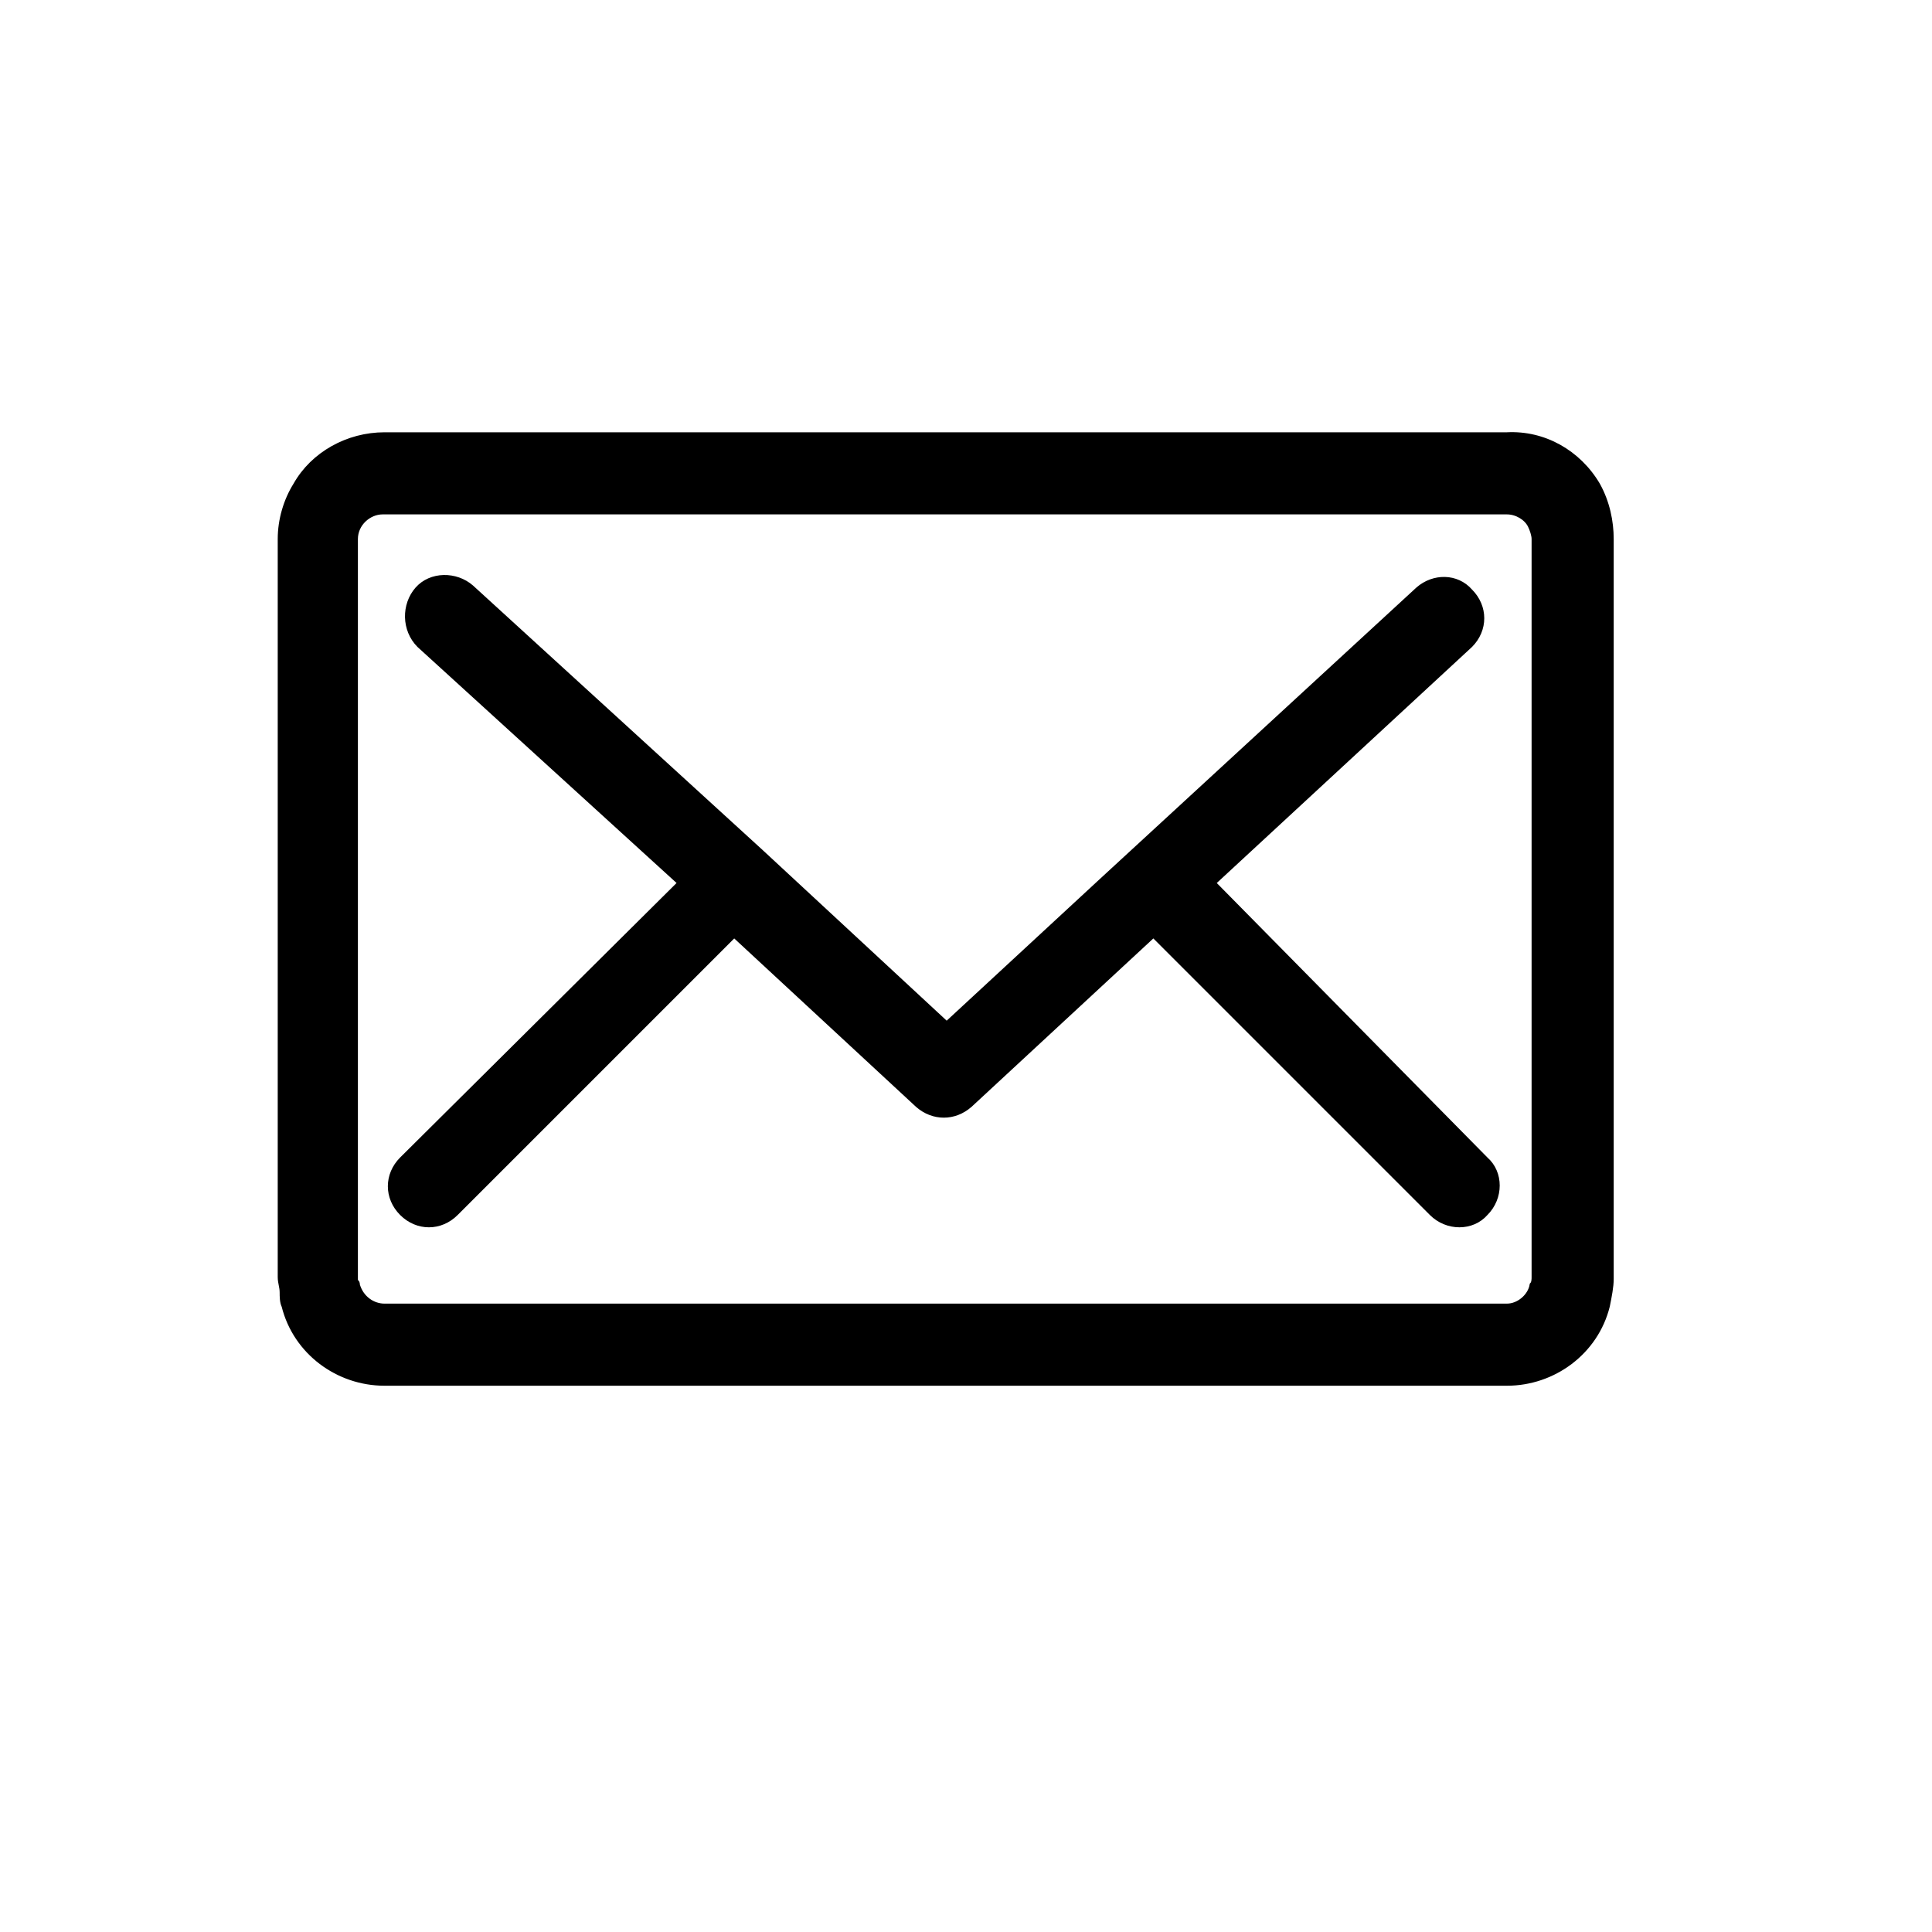
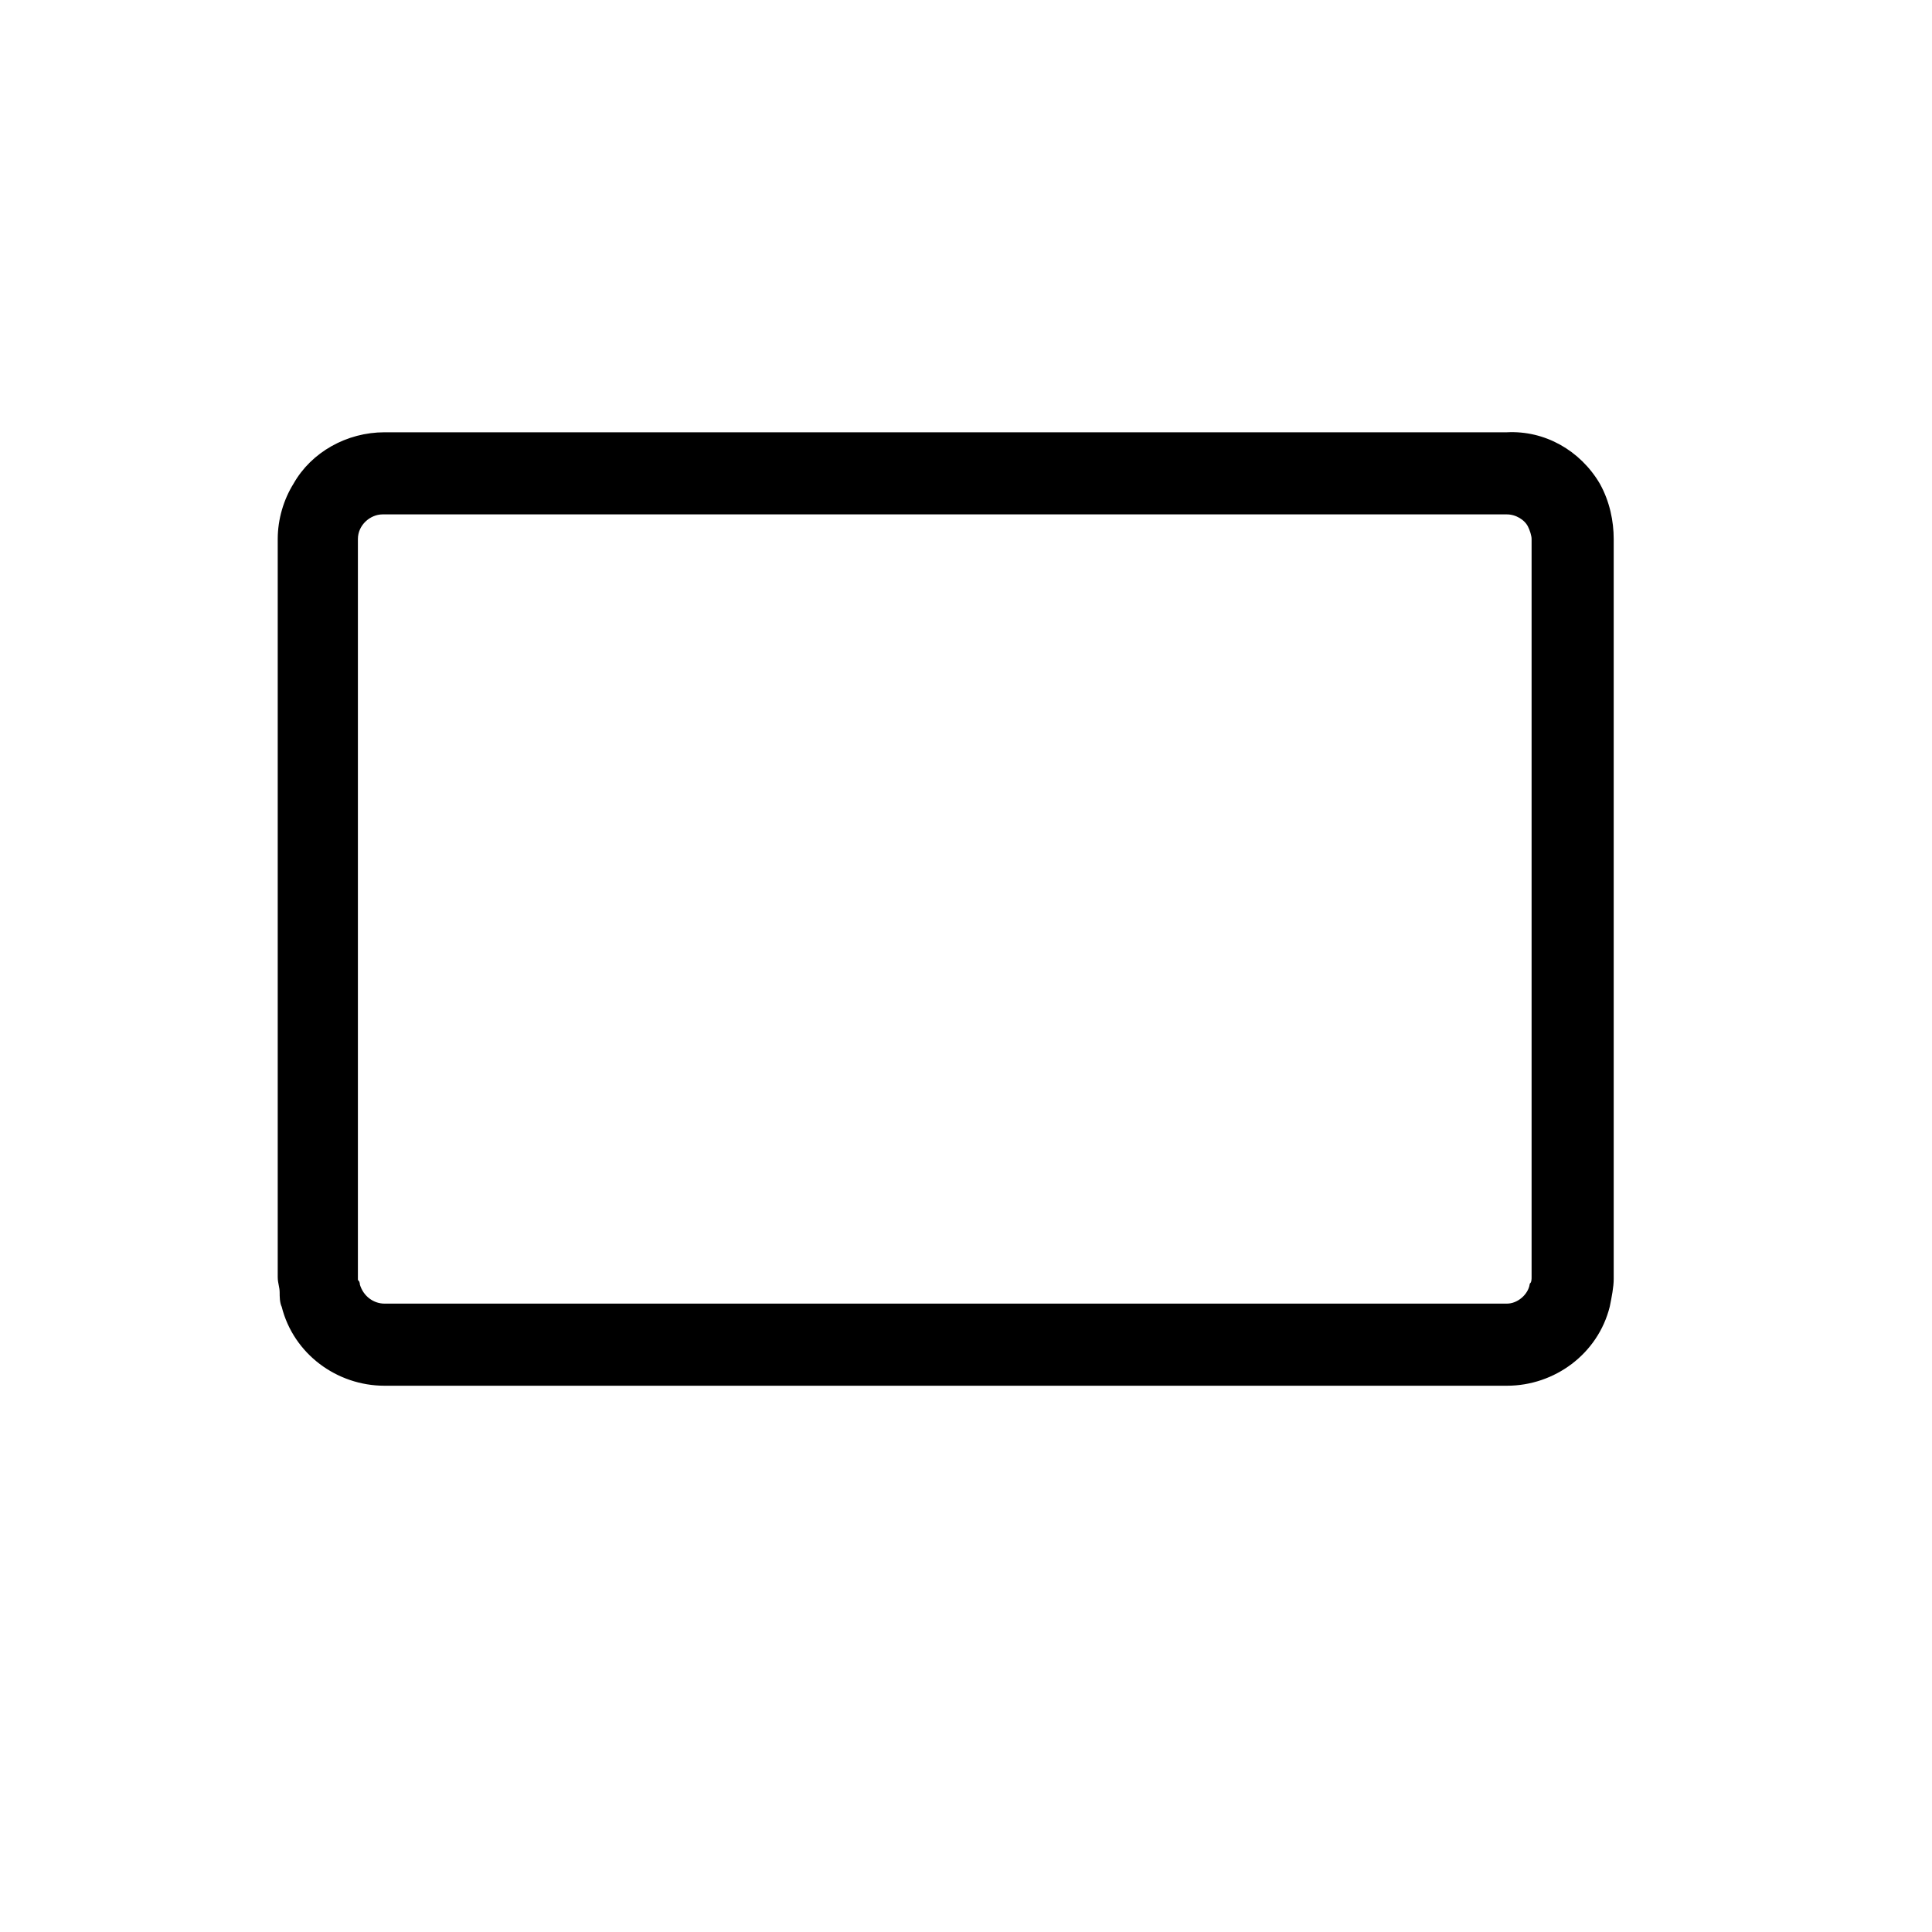
<svg xmlns="http://www.w3.org/2000/svg" version="1.1" id="Layer_1" x="0px" y="0px" viewBox="0 0 100 100" style="enable-background:new 0 0 100 100;" xml:space="preserve">
  <style type="text/css">
	.st0{stroke:#000000;stroke-width:0.25;stroke-miterlimit:10;}
</style>
  <path class="st0" d="M82.7,25.1L82.7,25.1c-1-1.7-2.8-2.7-4.7-2.6H19.9c-1.9,0-3.7,1-4.6,2.6l0,0c-0.5,0.8-0.8,1.8-0.8,2.8v38.2  c0,0.3,0.1,0.5,0.1,0.8c0,0.2,0,0.5,0.1,0.7c0.6,2.4,2.8,4,5.2,4H78c2.4,0,4.6-1.6,5.2-4l0,0c0.1-0.5,0.2-1,0.2-1.4V27.9  C83.4,27,83.2,26,82.7,25.1z M78,67.6H19.9c-0.6,0-1.2-0.4-1.4-1.1c0-0.1,0-0.1-0.1-0.2c0-0.1,0-0.1,0-0.2V27.9  c0-0.8,0.7-1.4,1.4-1.4H78c0.5,0,1,0.3,1.2,0.7l0,0c0.1,0.2,0.2,0.5,0.2,0.7v38.2c0,0.1,0,0.3-0.1,0.4l0,0  C79.2,67.1,78.6,67.6,78,67.6z" />
-   <path class="st0" d="M62.8,45.7l13.3-12.3c0.8-0.8,0.8-2,0-2.8c-0.7-0.8-1.9-0.8-2.7-0.1L57,45.6l0,0L49,53l-9.6-8.9l-15-13.7  c-0.8-0.7-2.1-0.7-2.8,0.1c-0.7,0.8-0.7,2.1,0.1,2.9l0,0l13.5,12.3L20.8,60c-0.8,0.8-0.8,2,0,2.8c0.8,0.8,2,0.8,2.8,0l0,0l14.4-14.4  l9.5,8.8c0.8,0.7,1.9,0.7,2.7,0l9.5-8.8l14.4,14.4c0.8,0.8,2.1,0.8,2.8,0c0.8-0.8,0.8-2.1,0-2.8l0,0L62.8,45.7z" />
</svg>